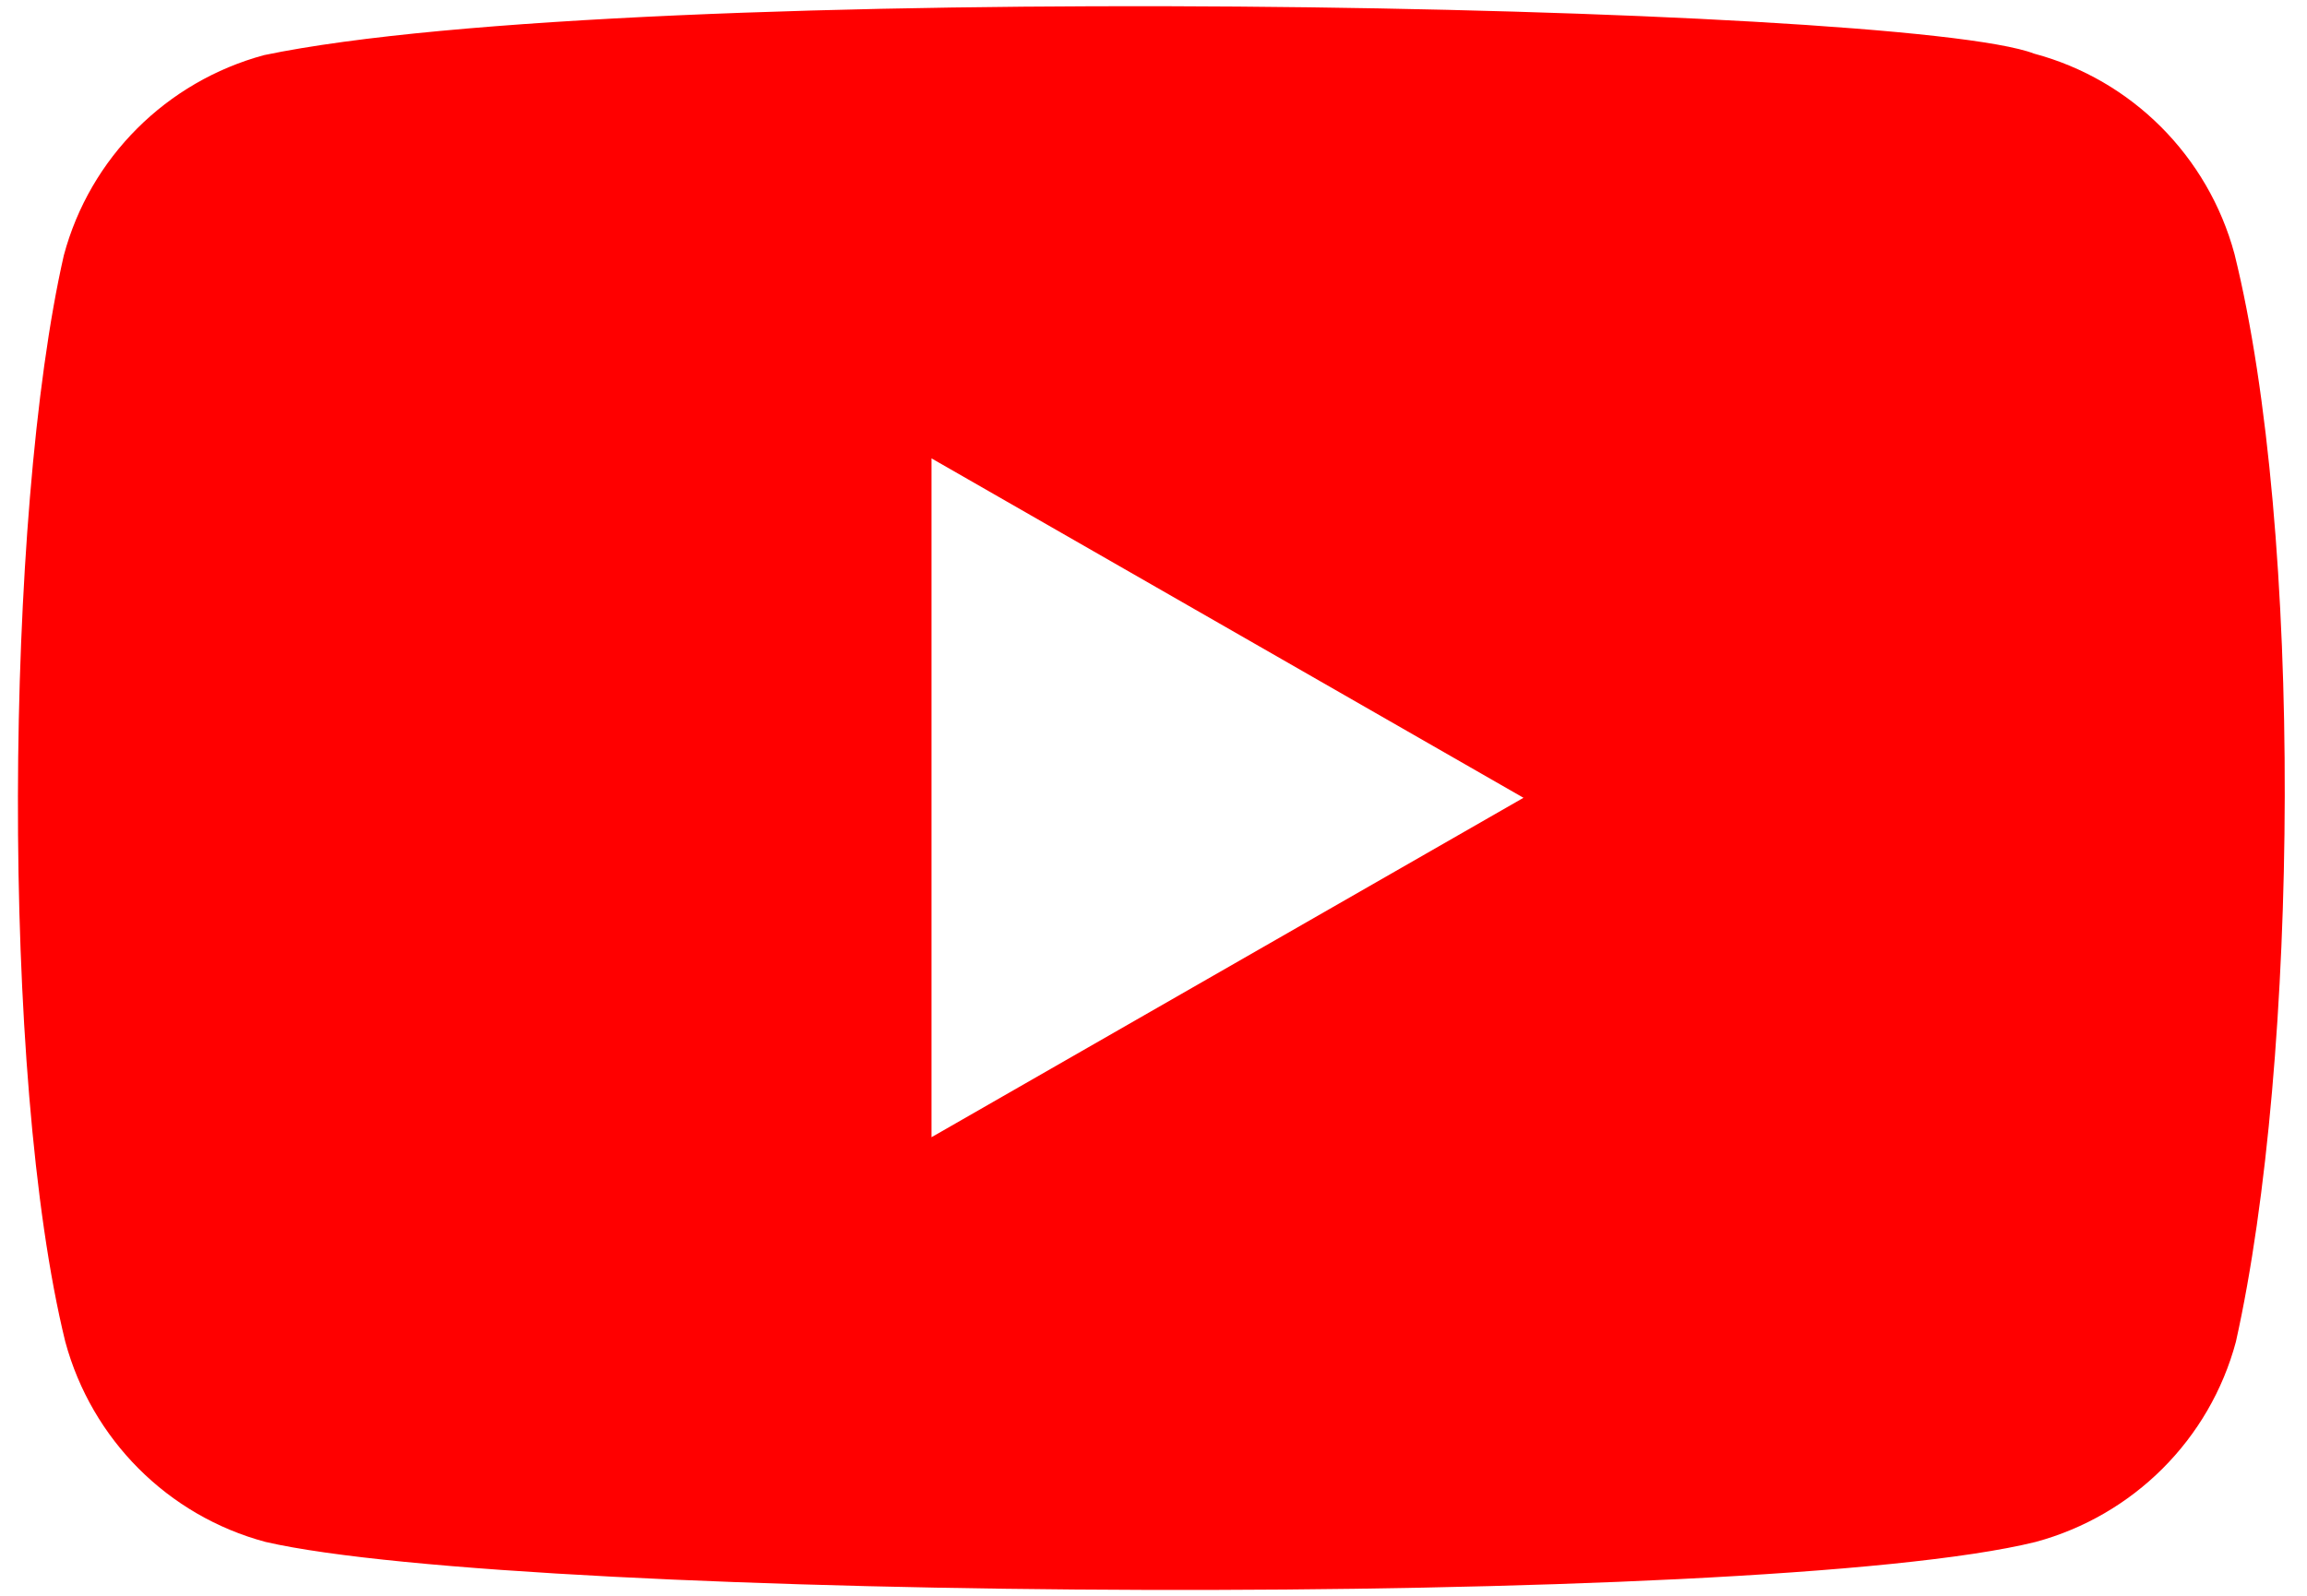
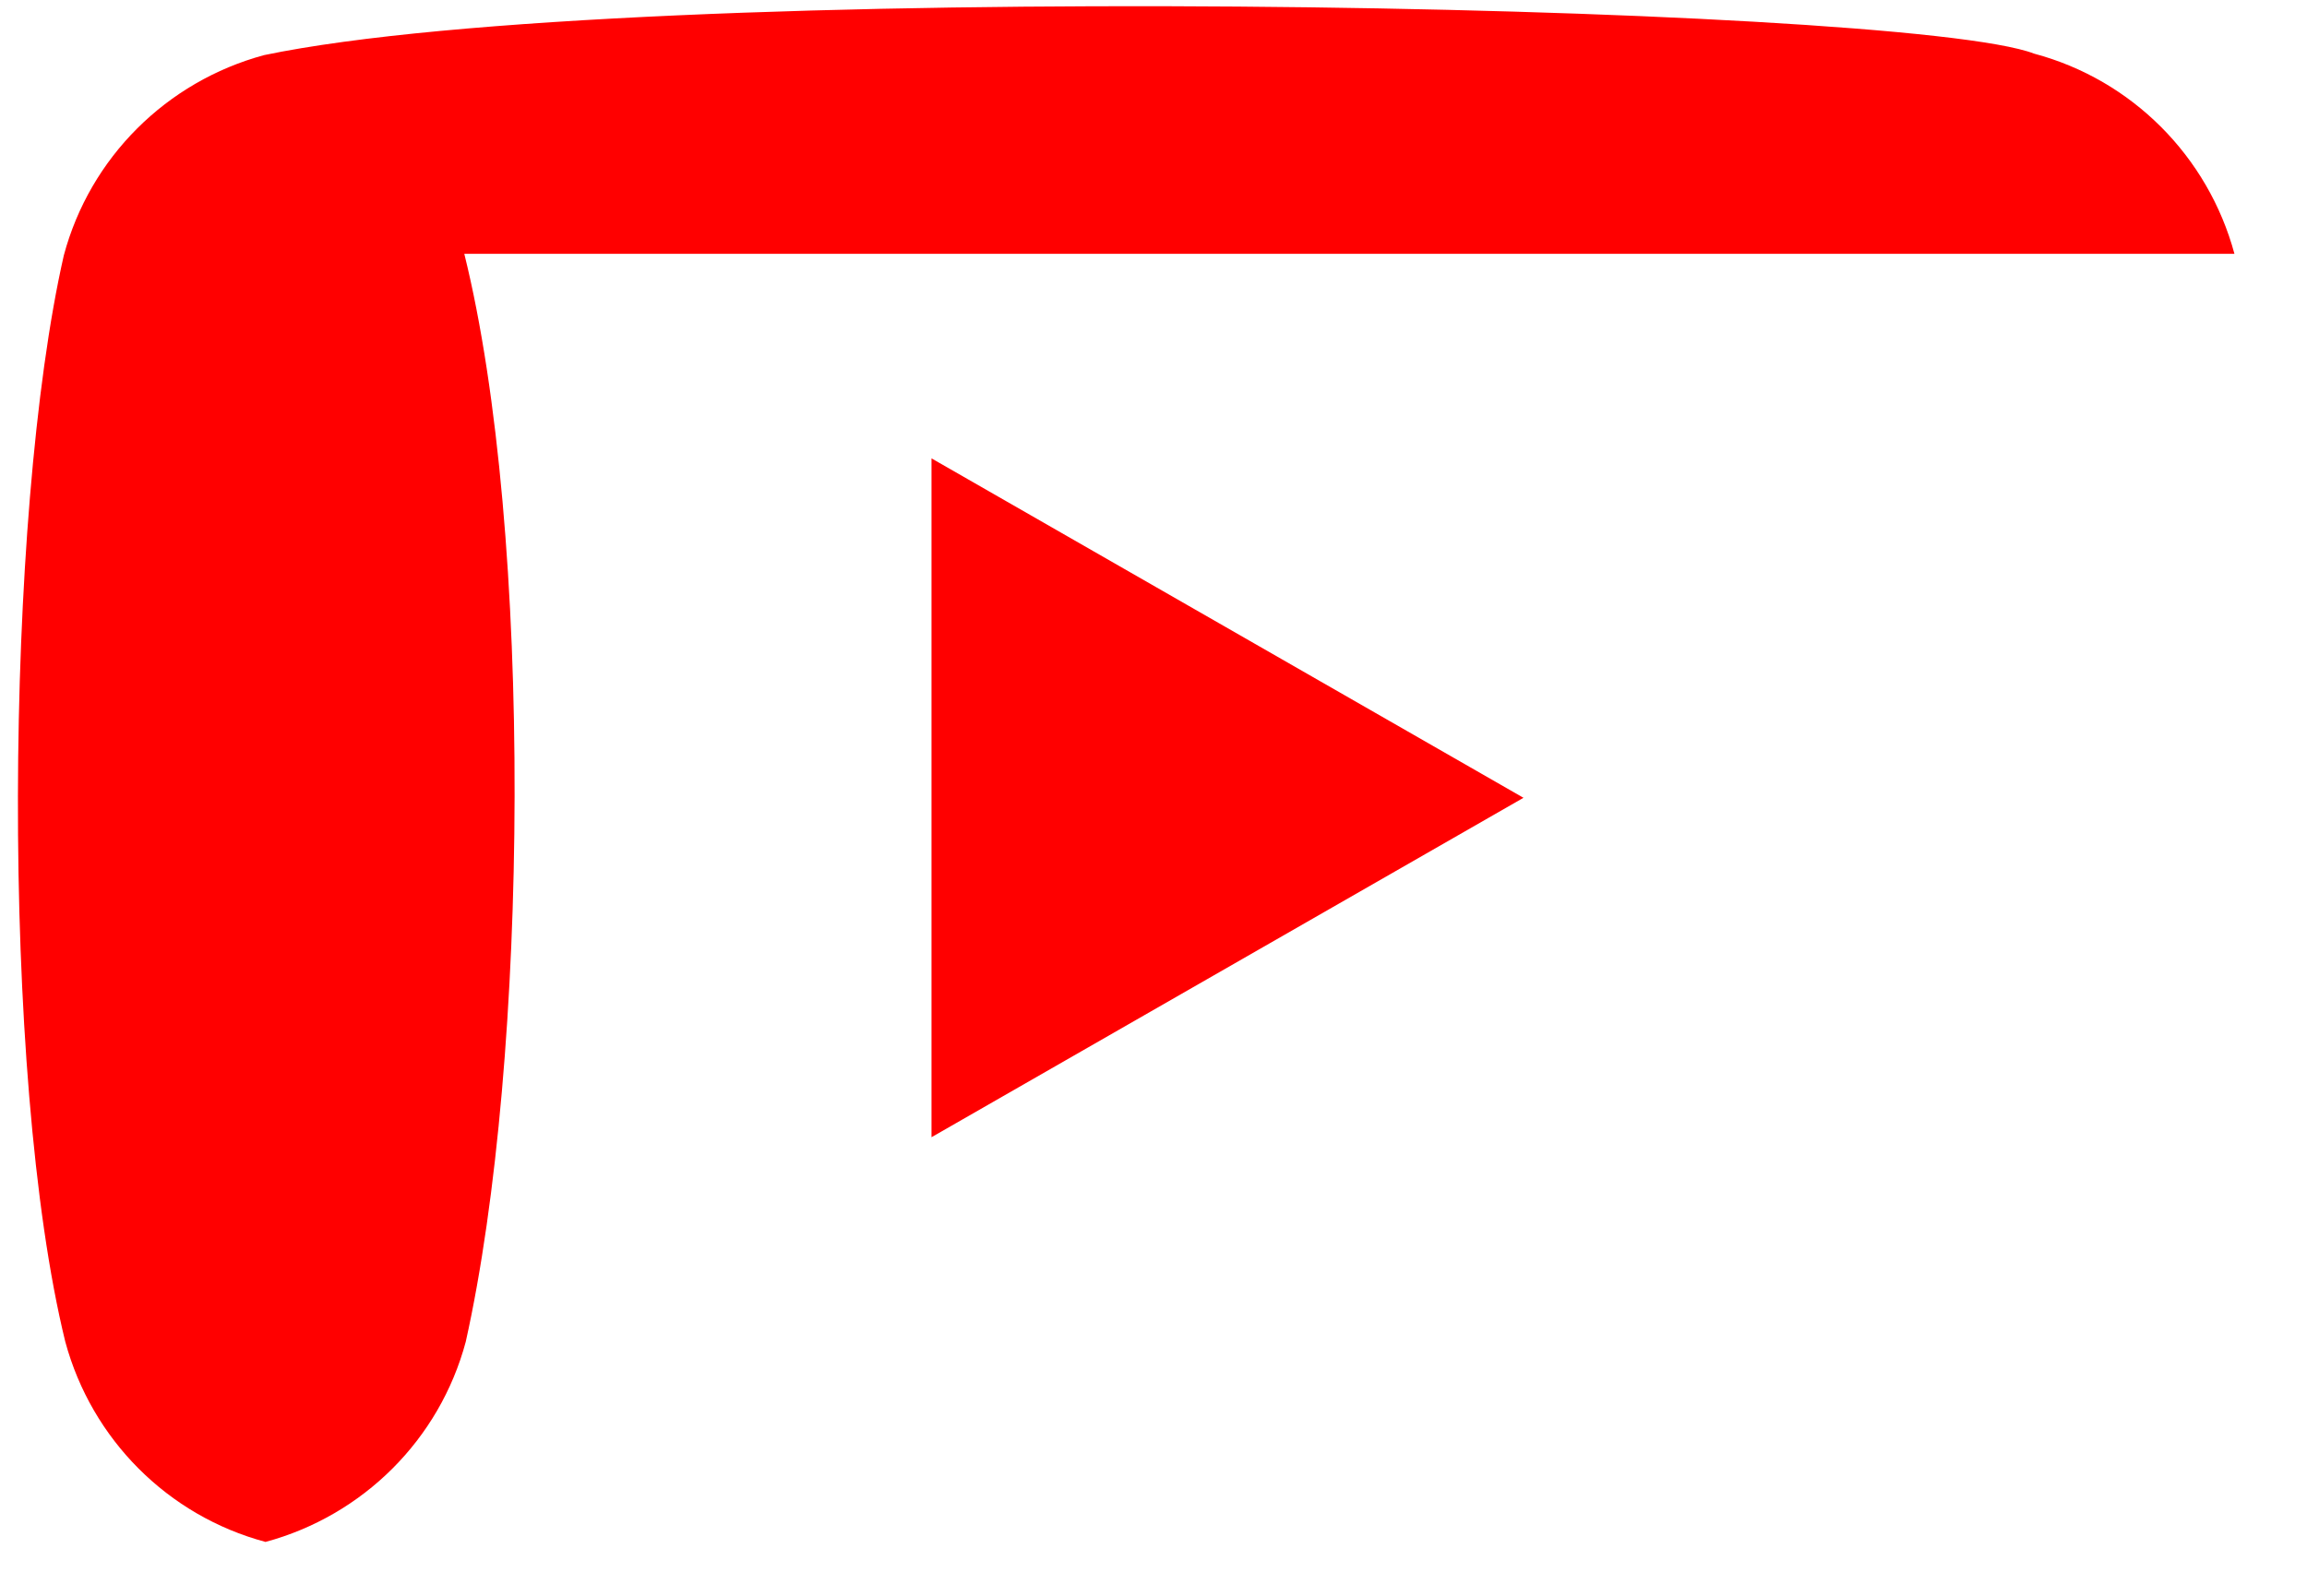
<svg xmlns="http://www.w3.org/2000/svg" width="100%" height="100%" viewBox="0 0 159 110" version="1.1" xml:space="preserve" style="fill-rule:evenodd;clip-rule:evenodd;stroke-linejoin:round;stroke-miterlimit:2;">
-   <path d="M154,17.5c-1.82,-6.73 -7.07,-12 -13.8,-13.8c-9.04,-3.49 -96.6,-5.2 -122,0.1c-6.73,1.82 -12,7.07 -13.8,13.8c-4.08,17.9 -4.39,56.6 0.1,74.9c1.82,6.73 7.07,12 13.8,13.8c17.9,4.12 103,4.7 122,0c6.73,-1.82 12,-7.07 13.8,-13.8c4.35,-19.5 4.66,-55.8 -0.1,-75Zm-49,37.5l-40.8,-23.4l0,46.8l40.8,-23.4Z" style="fill:#f00;" />
+   <path d="M154,17.5c-1.82,-6.73 -7.07,-12 -13.8,-13.8c-9.04,-3.49 -96.6,-5.2 -122,0.1c-6.73,1.82 -12,7.07 -13.8,13.8c-4.08,17.9 -4.39,56.6 0.1,74.9c1.82,6.73 7.07,12 13.8,13.8c6.73,-1.82 12,-7.07 13.8,-13.8c4.35,-19.5 4.66,-55.8 -0.1,-75Zm-49,37.5l-40.8,-23.4l0,46.8l40.8,-23.4Z" style="fill:#f00;" />
</svg>